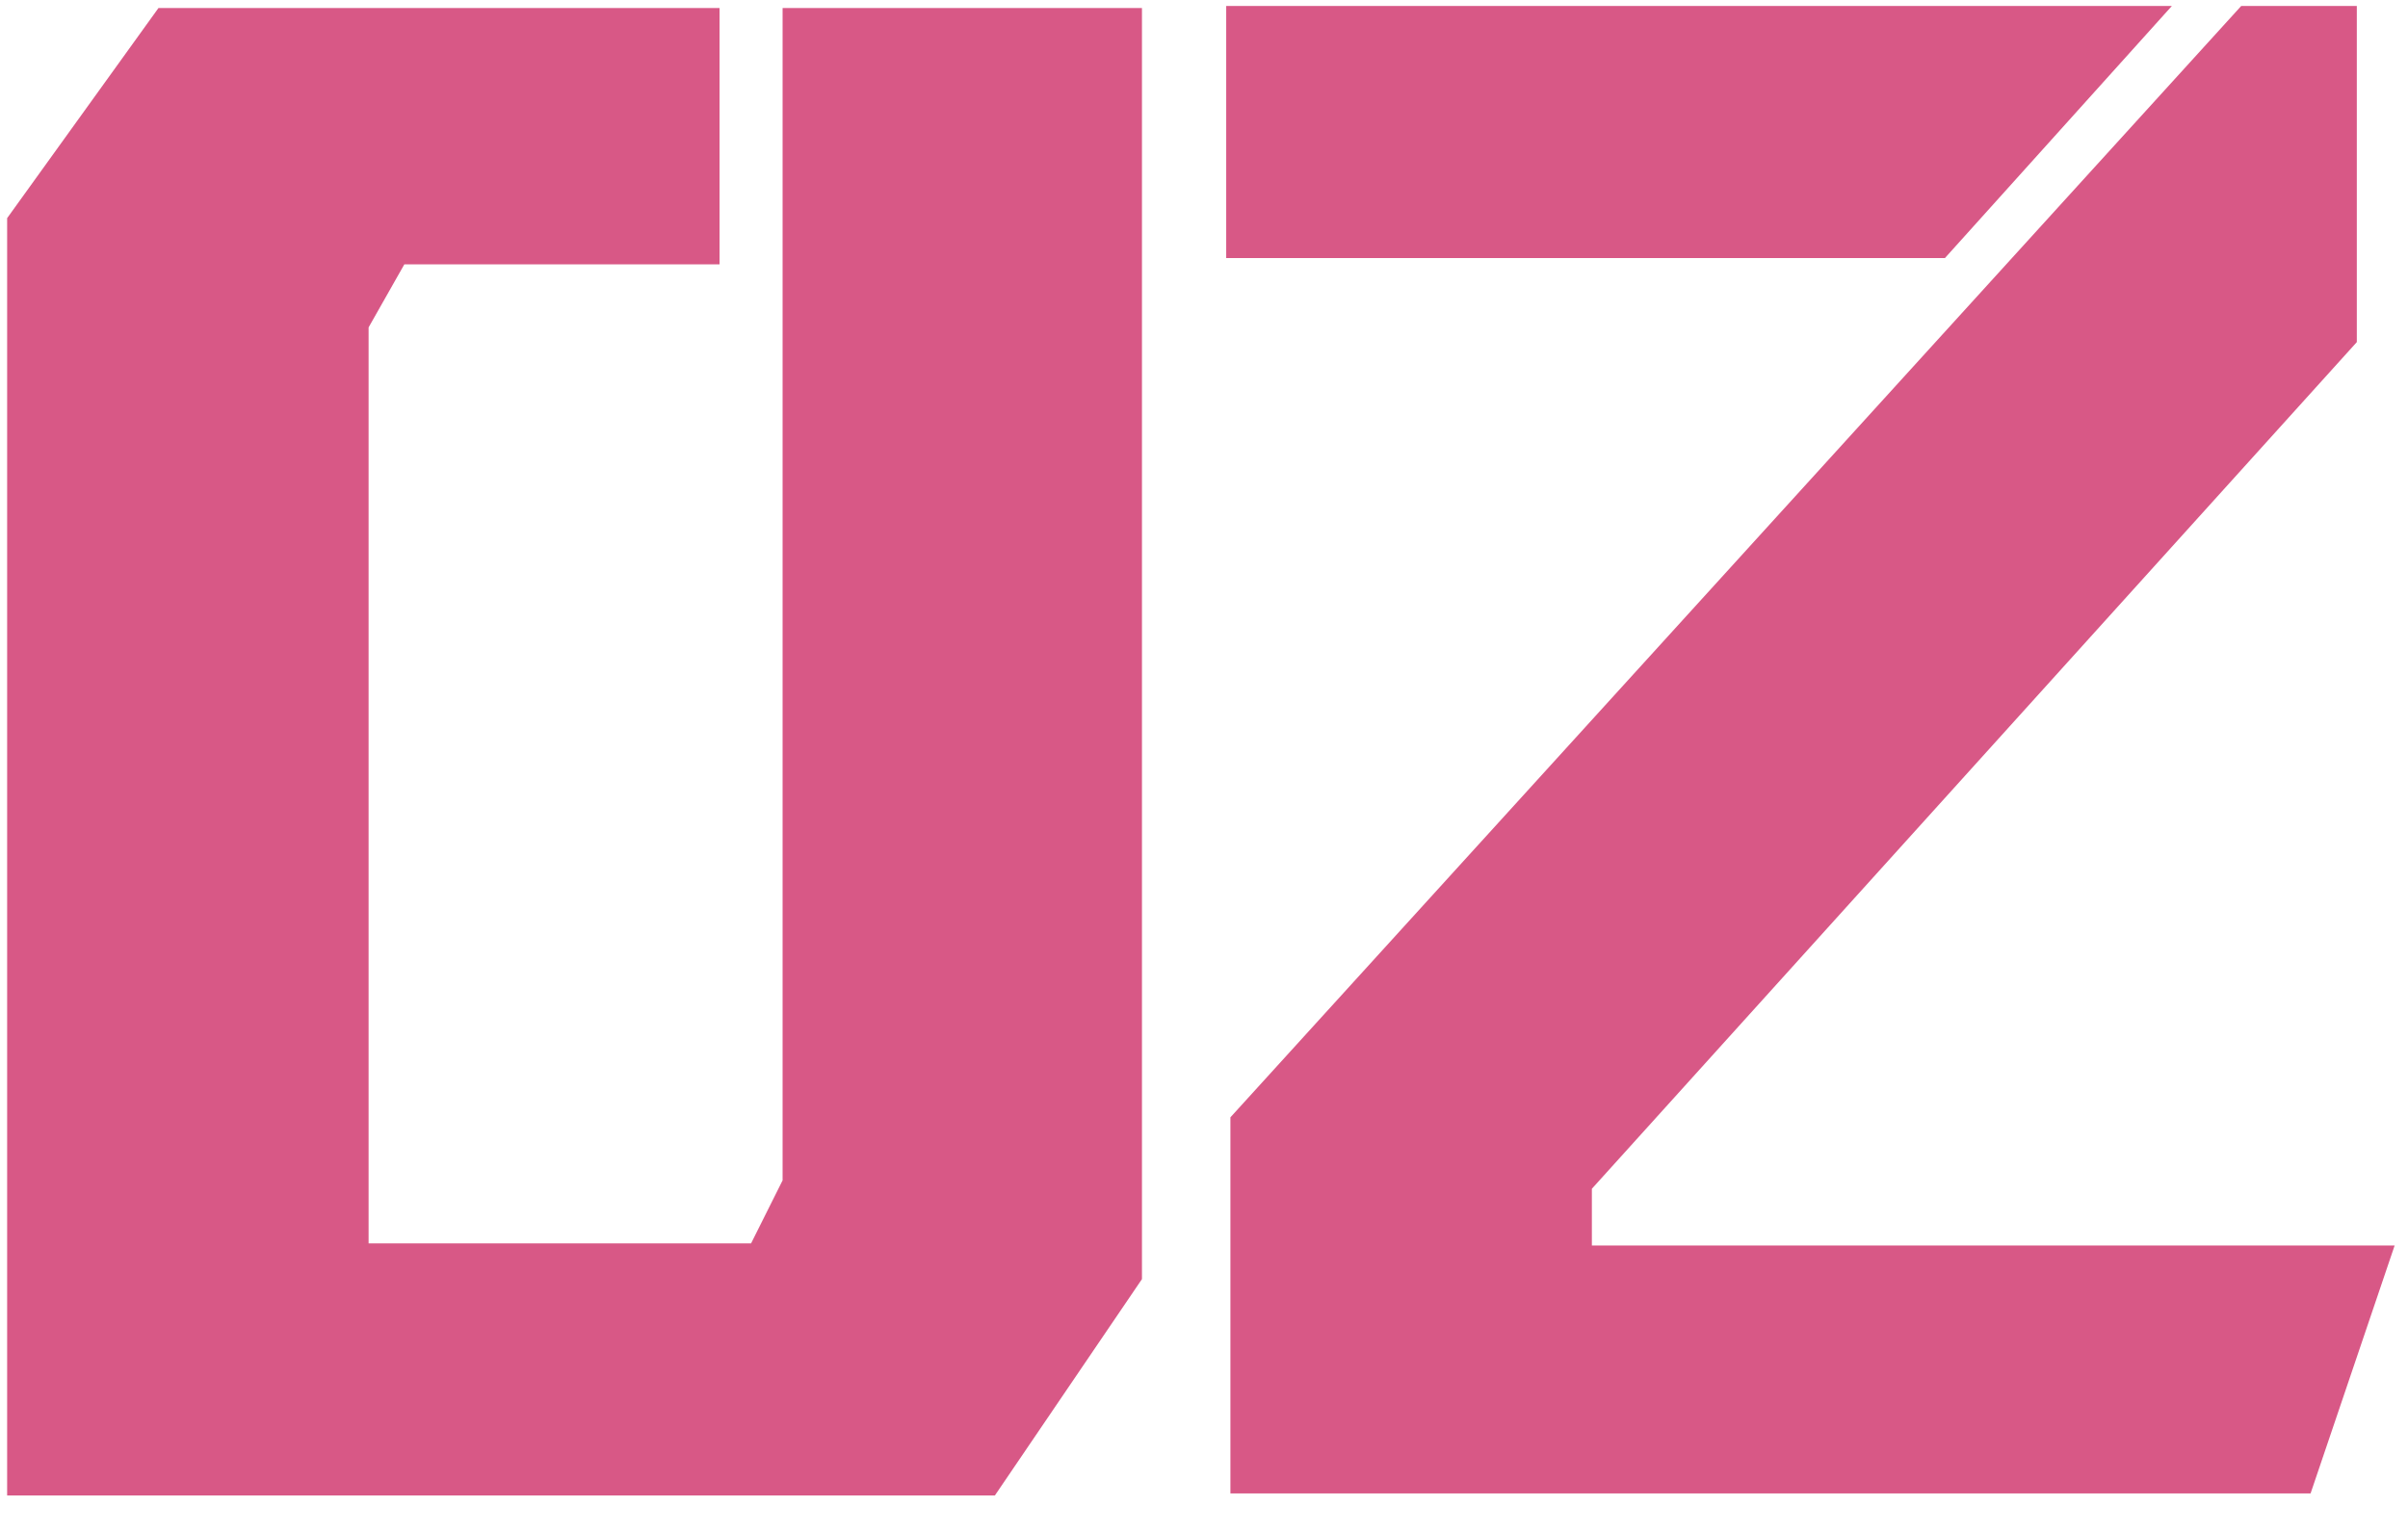
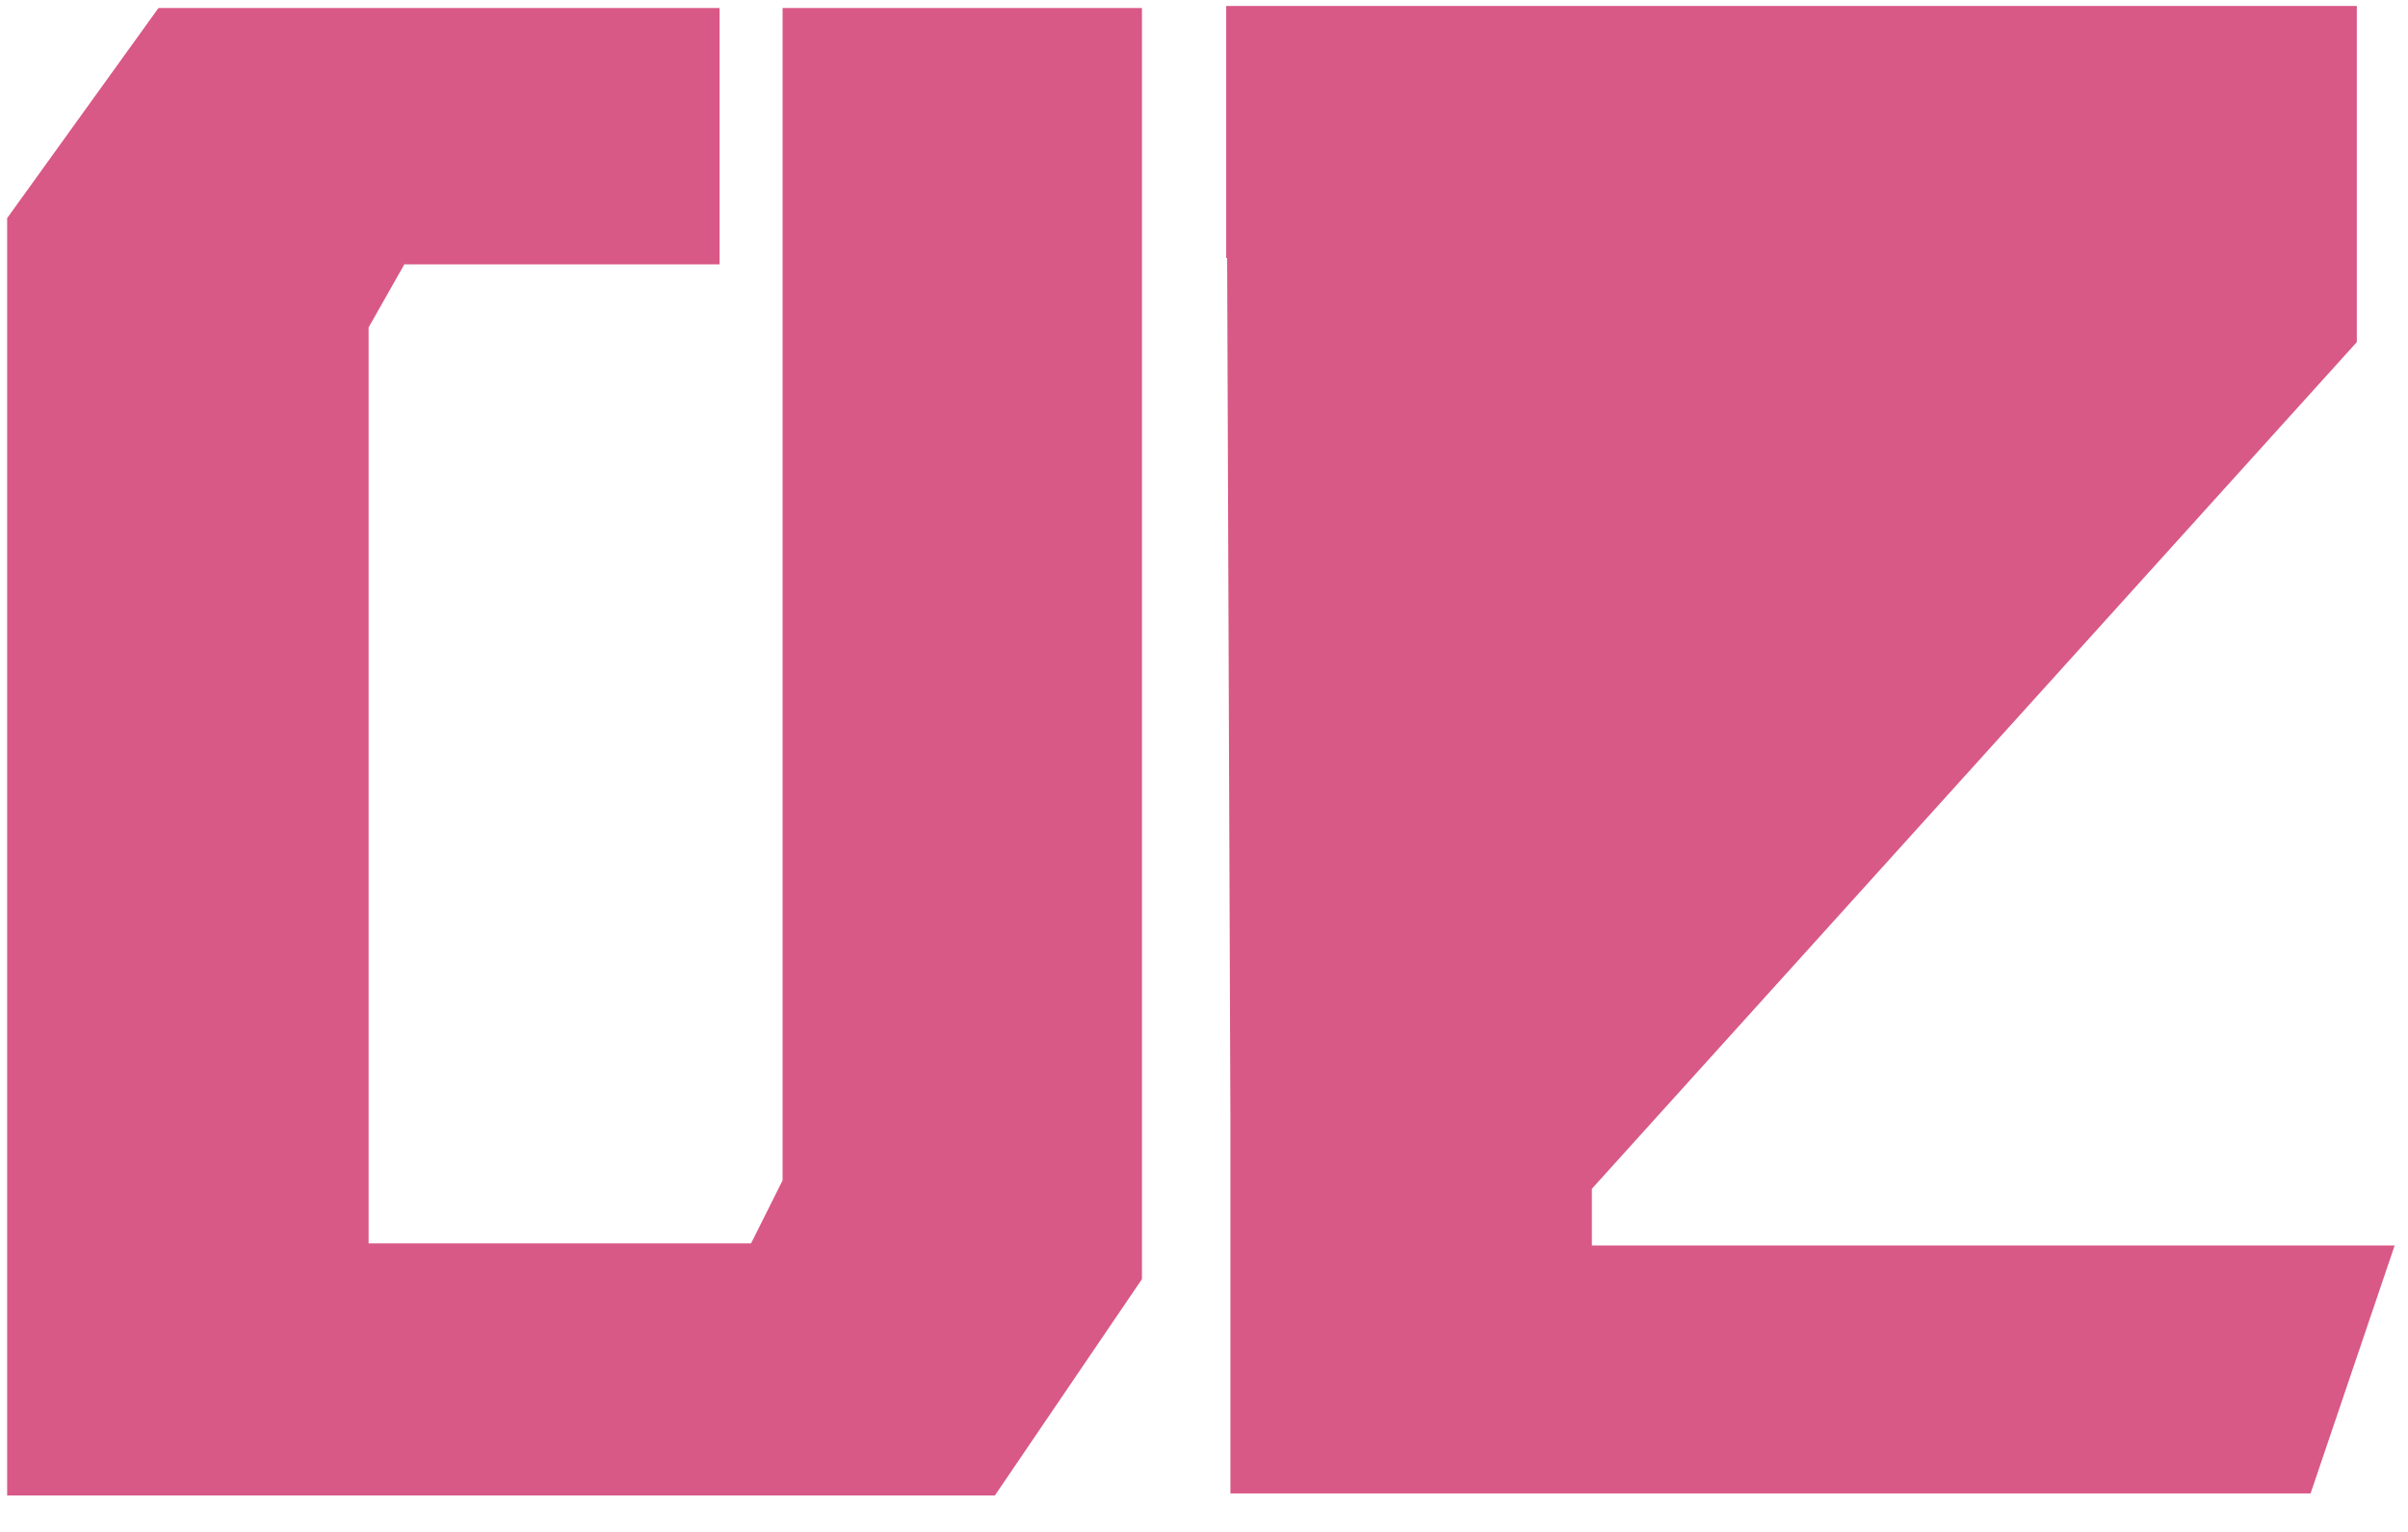
<svg xmlns="http://www.w3.org/2000/svg" width="55" height="35" viewBox="0 0 55 35" fill="none">
-   <path d="M0.163 4.984L3.619 0.184H16.435V6.04H9.235L8.419 7.48V28.408H17.155L17.875 26.968V0.184H26.083V29.224L22.723 34.168H0.163V4.984ZM28.007 0.136H49.607L44.423 5.896H28.007V0.136ZM28.103 25.528L51.191 0.136H53.831V7.816L36.359 27.16V28.456H54.695L52.775 34.12H28.103V25.528Z" fill="#D85886" />
+   <path d="M0.163 4.984L3.619 0.184H16.435V6.04H9.235L8.419 7.48V28.408H17.155L17.875 26.968V0.184H26.083V29.224L22.723 34.168H0.163V4.984ZM28.007 0.136H49.607L44.423 5.896H28.007V0.136ZL51.191 0.136H53.831V7.816L36.359 27.16V28.456H54.695L52.775 34.12H28.103V25.528Z" fill="#D85886" />
</svg>